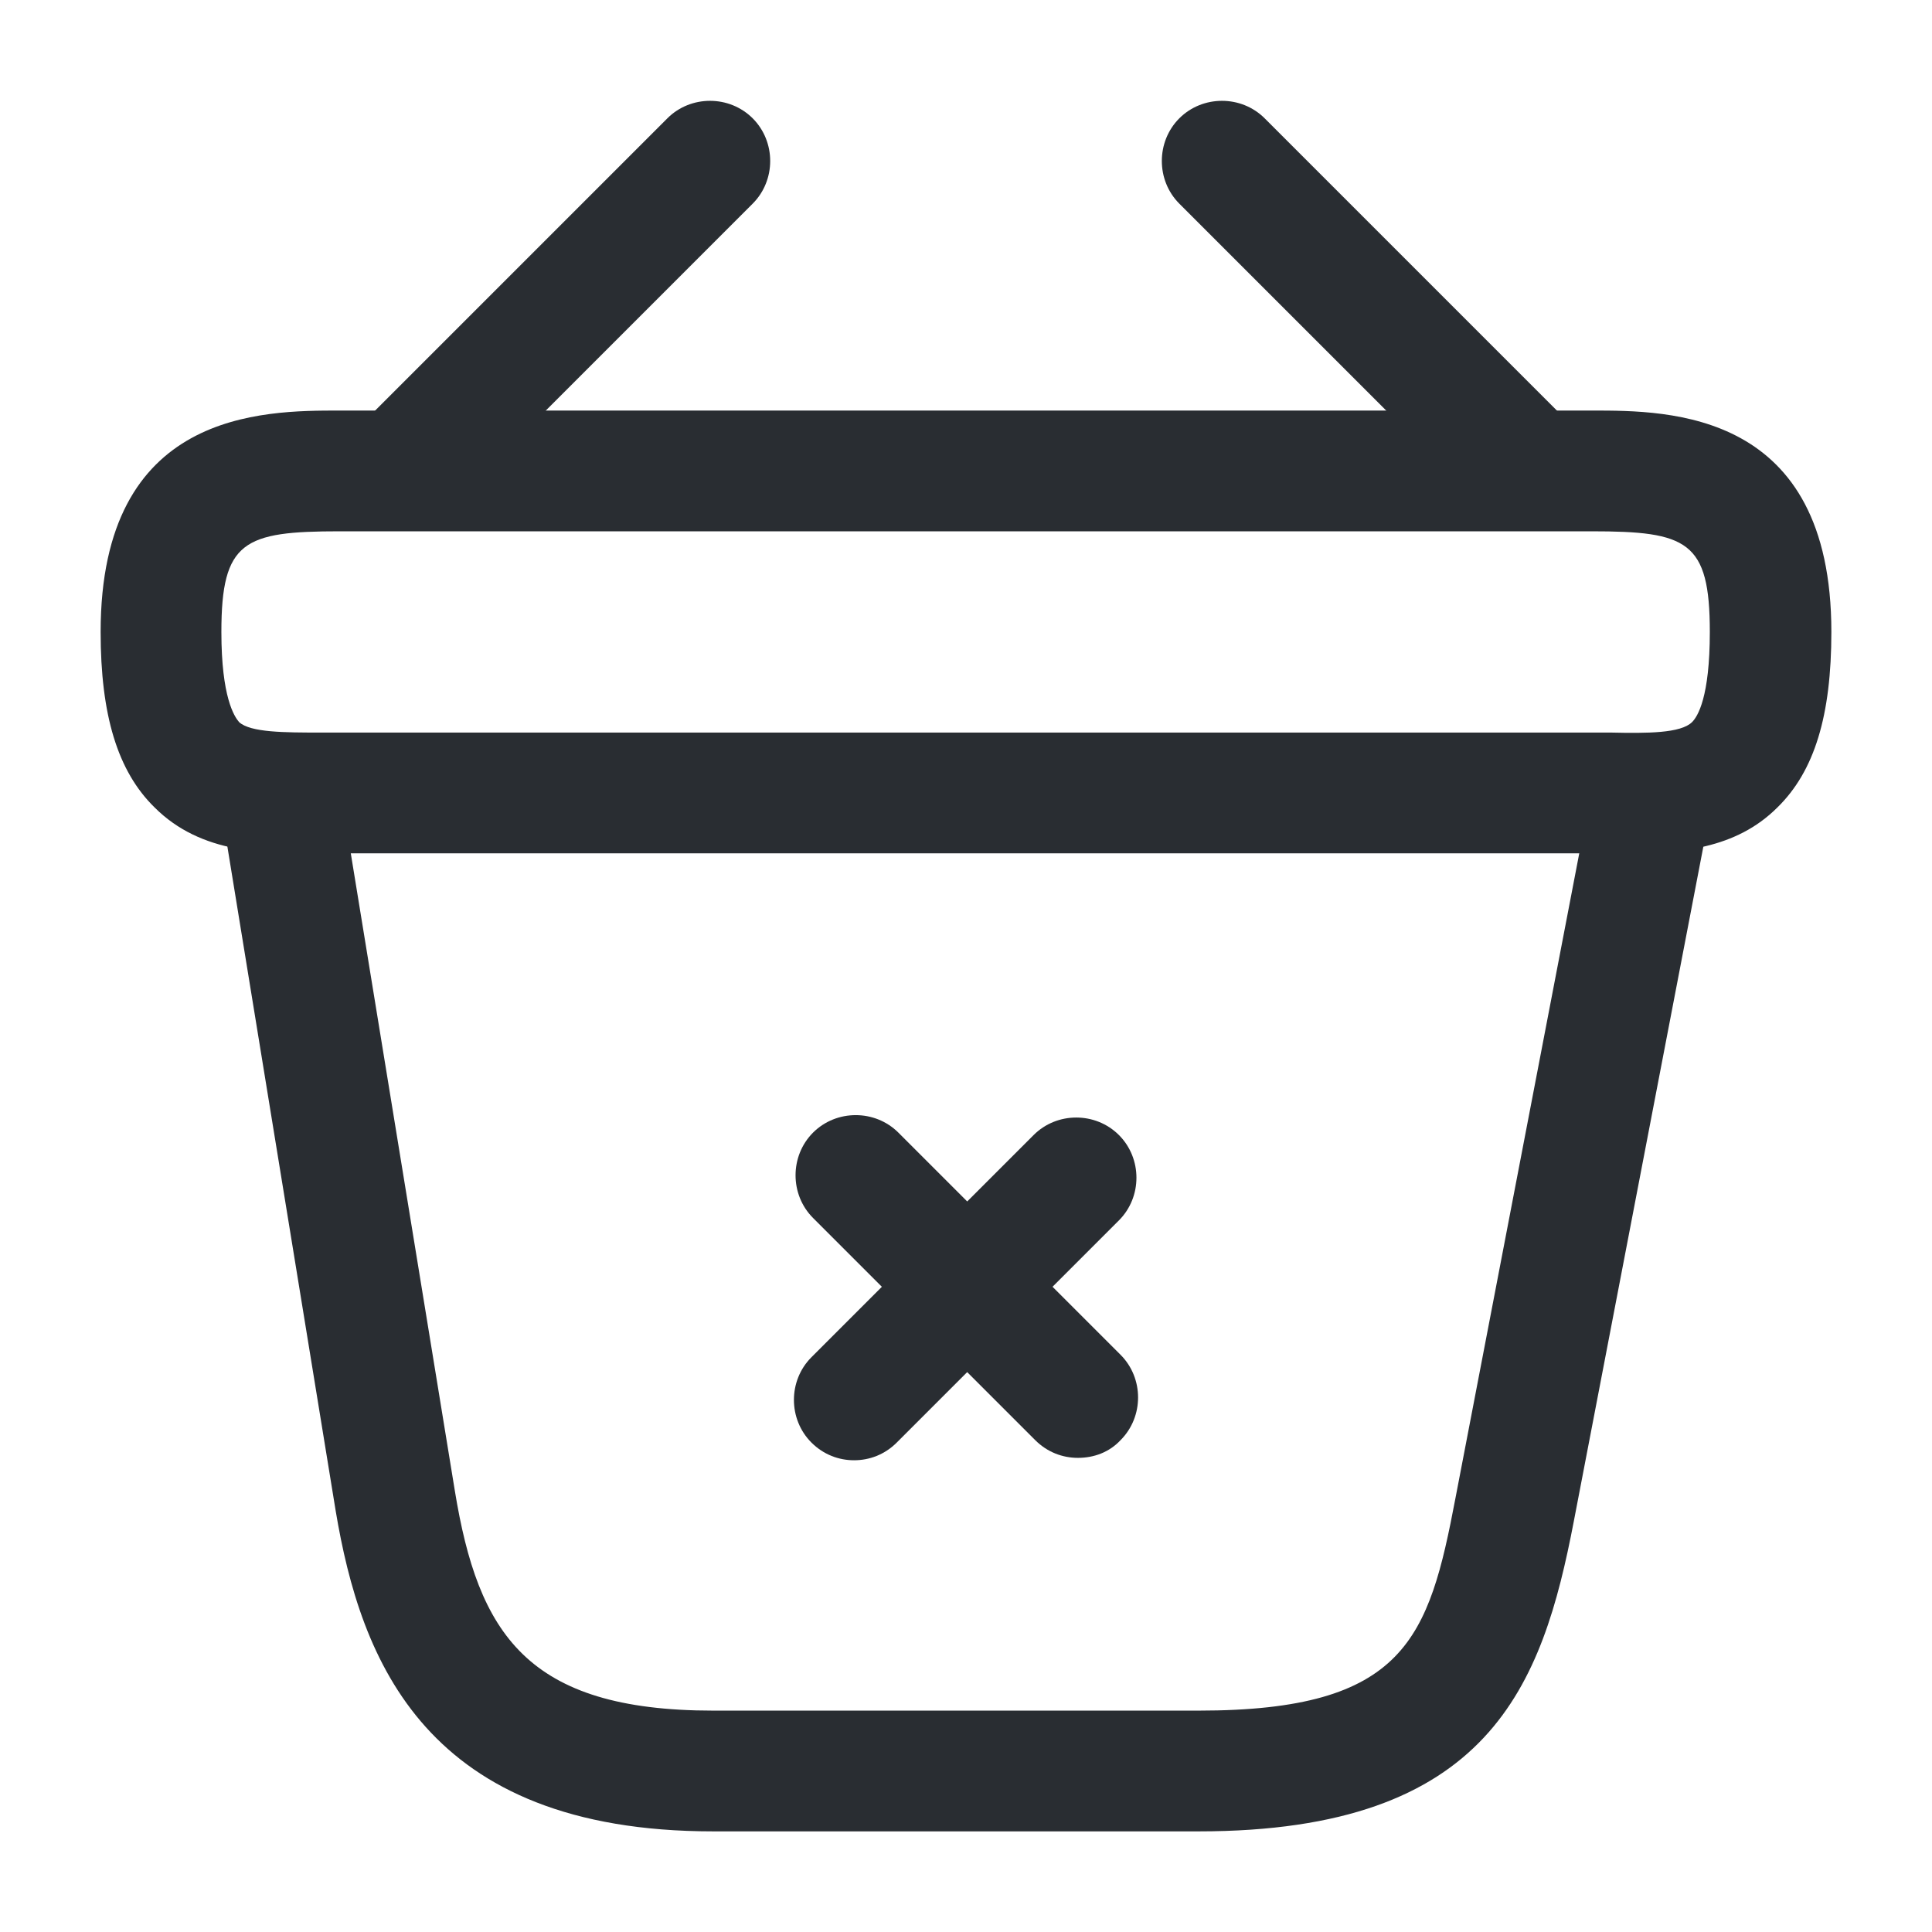
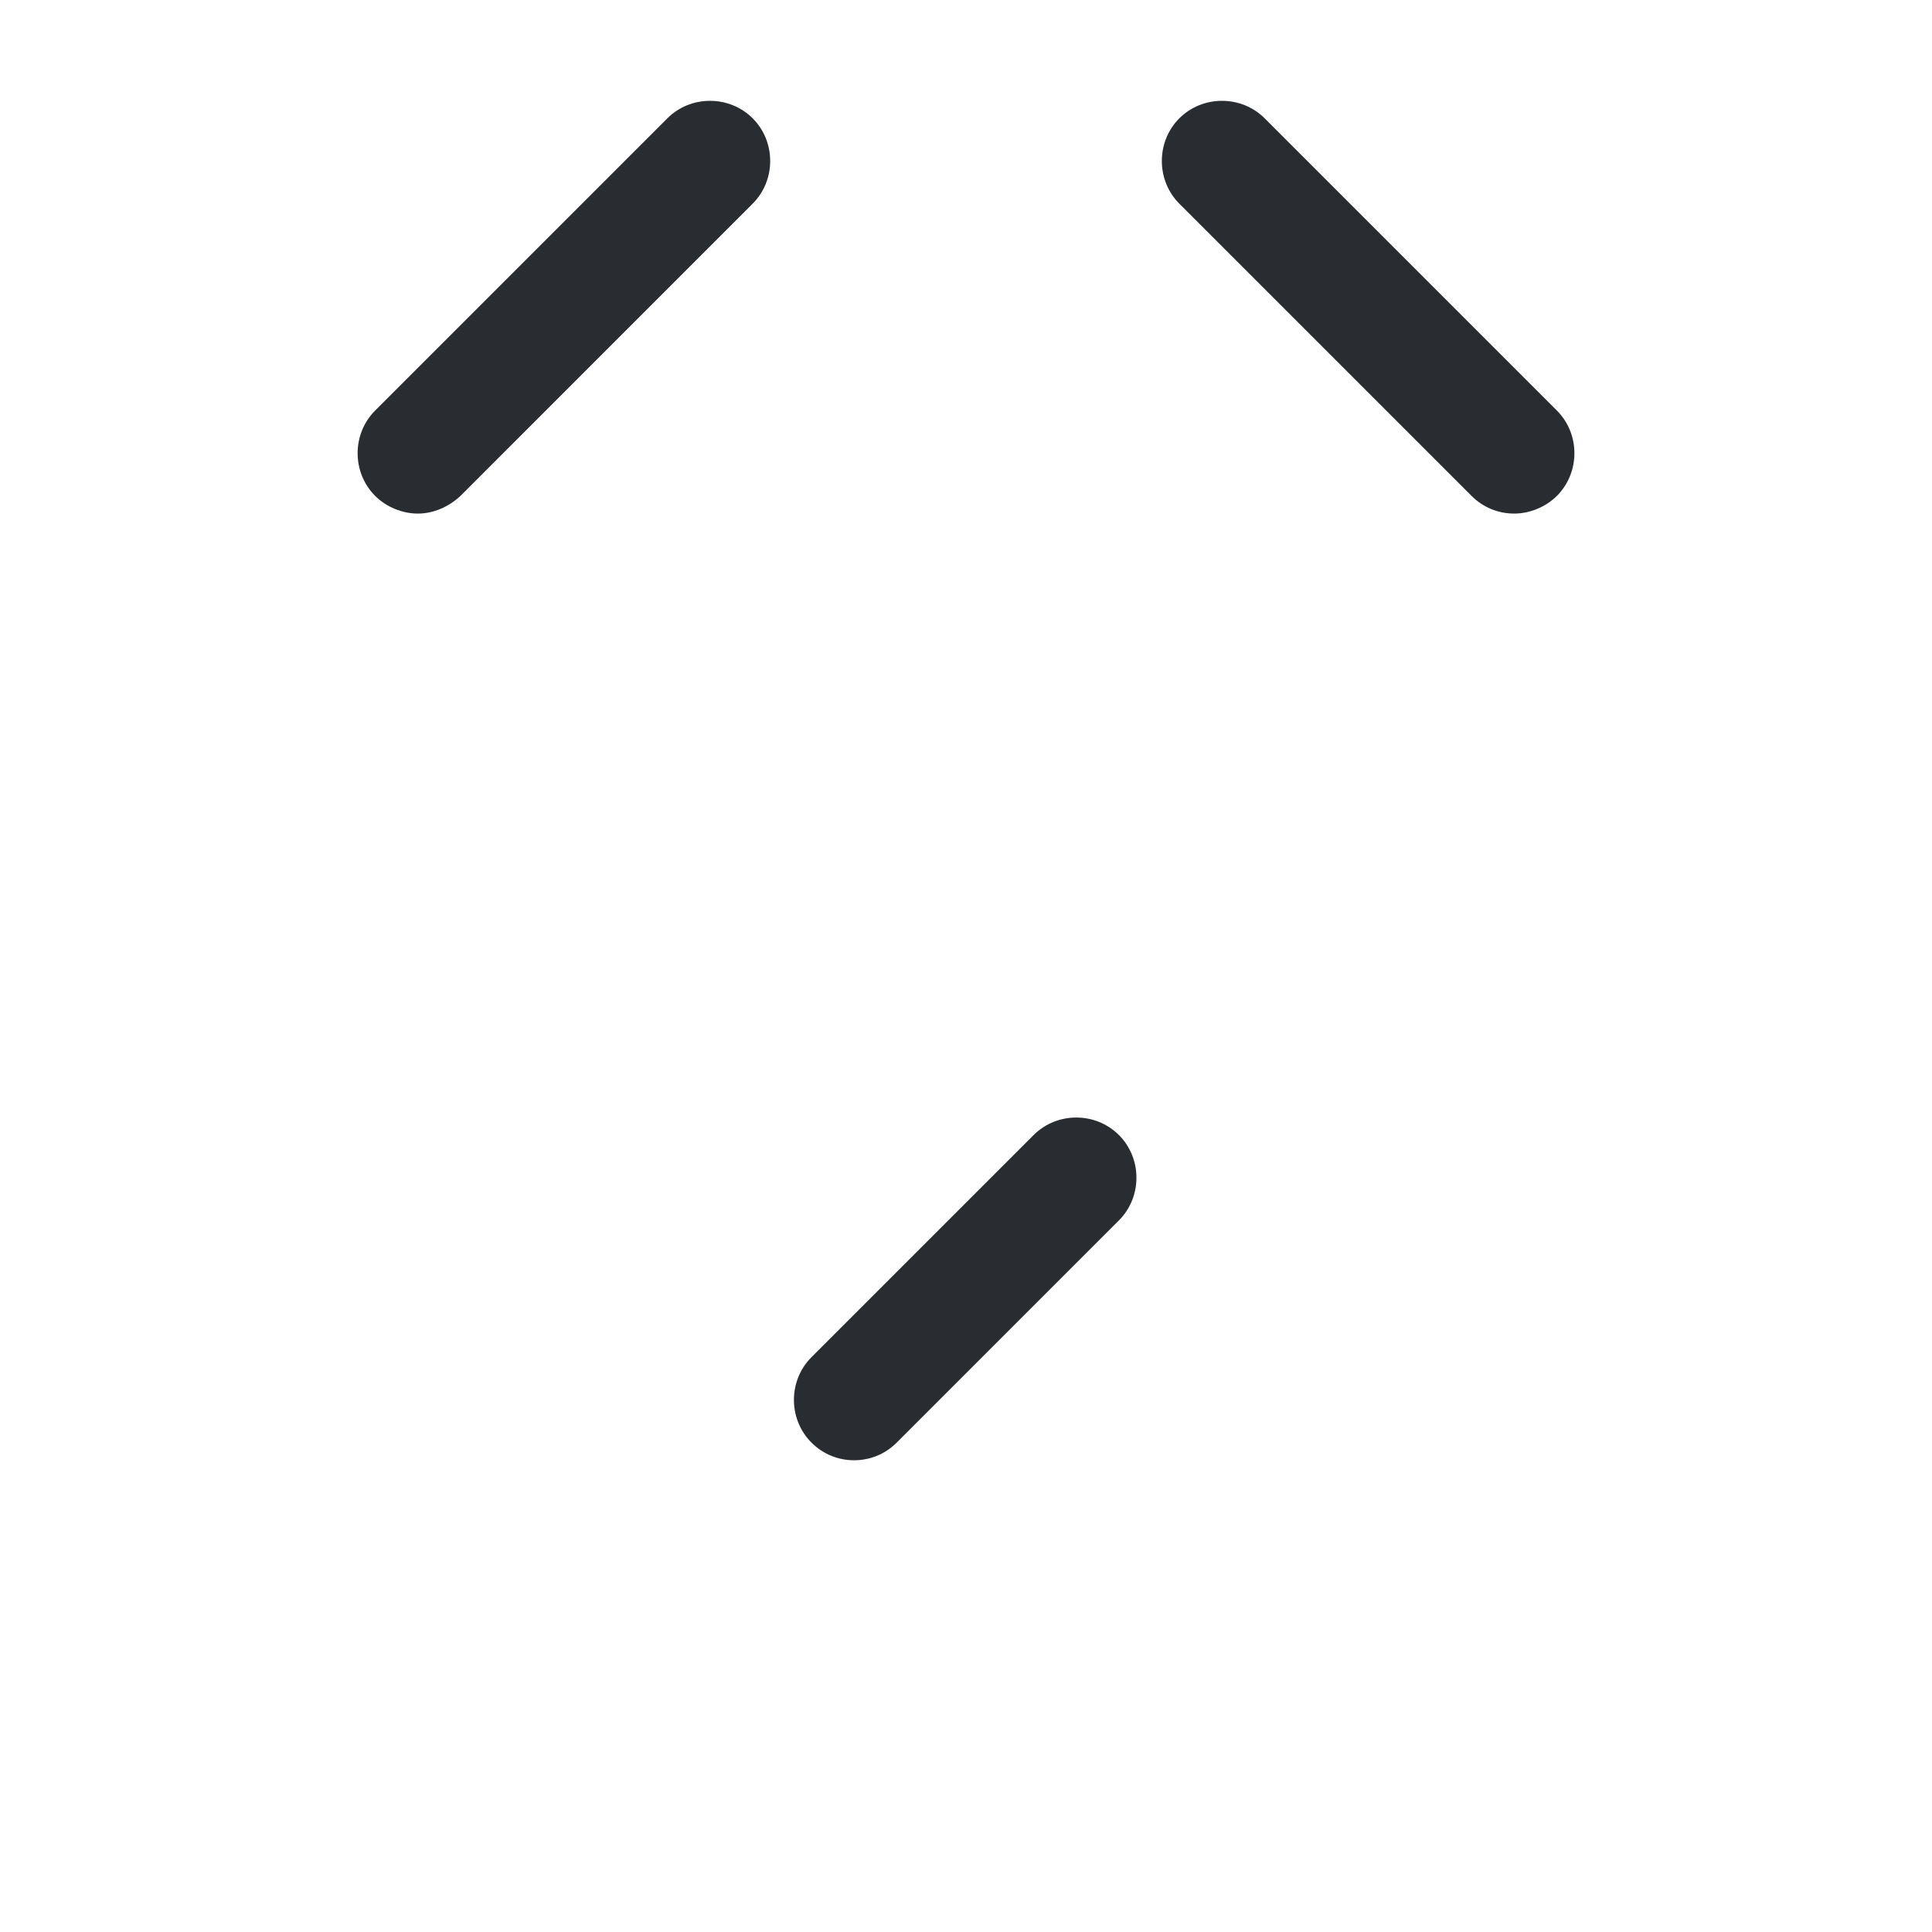
<svg xmlns="http://www.w3.org/2000/svg" width="58" height="58" viewBox="0 0 58 58" fill="none">
-   <path d="M32.359 43.766C31.9 43.766 31.441 43.597 31.078 43.234L24.408 36.564C23.708 35.863 23.708 34.703 24.408 34.002C25.109 33.302 26.269 33.302 26.97 34.002L33.64 40.672C34.341 41.373 34.341 42.533 33.64 43.234C33.302 43.597 32.843 43.766 32.359 43.766Z" fill="#292D32" />
  <path d="M25.64 43.838C25.181 43.838 24.722 43.669 24.36 43.307C23.659 42.606 23.659 41.446 24.36 40.745L31.03 34.075C31.73 33.374 32.89 33.374 33.591 34.075C34.292 34.776 34.292 35.936 33.591 36.637L26.921 43.307C26.559 43.669 26.1 43.838 25.64 43.838Z" fill="#292D32" />
  <path d="M12.543 15.418C12.084 15.418 11.6 15.225 11.262 14.887C10.561 14.186 10.561 13.026 11.262 12.325L20.035 3.552C20.735 2.852 21.895 2.852 22.596 3.552C23.297 4.253 23.297 5.413 22.596 6.114L13.824 14.887C13.461 15.225 13.002 15.418 12.543 15.418Z" fill="#292D32" />
  <path d="M45.458 15.418C44.999 15.418 44.539 15.249 44.177 14.887L35.404 6.114C34.704 5.413 34.704 4.253 35.404 3.552C36.105 2.852 37.265 2.852 37.966 3.552L46.739 12.325C47.44 13.026 47.44 14.186 46.739 14.887C46.4 15.225 45.917 15.418 45.458 15.418Z" fill="#292D32" />
-   <path d="M48.84 25.617C48.671 25.617 48.502 25.617 48.333 25.617H47.777H9.666C7.975 25.641 6.041 25.641 4.64 24.239C3.528 23.152 3.021 21.46 3.021 18.971C3.021 12.325 7.878 12.325 10.198 12.325H47.801C50.121 12.325 54.979 12.325 54.979 18.971C54.979 21.484 54.471 23.152 53.36 24.239C52.103 25.496 50.411 25.617 48.84 25.617ZM10.198 21.992H48.357C49.445 22.016 50.46 22.016 50.798 21.677C50.967 21.508 51.33 20.928 51.33 18.971C51.33 16.24 50.653 15.95 47.777 15.95H10.198C7.322 15.95 6.646 16.24 6.646 18.971C6.646 20.928 7.032 21.508 7.177 21.677C7.516 21.992 8.555 21.992 9.618 21.992H10.198Z" fill="#292D32" />
-   <path d="M35.985 54.979H21.412C12.761 54.979 10.827 49.832 10.078 45.361L6.67 24.457C6.501 23.466 7.178 22.547 8.169 22.378C9.16 22.209 10.078 22.886 10.247 23.877L13.655 44.757C14.355 49.034 15.806 51.354 21.412 51.354H35.985C42.196 51.354 42.896 49.179 43.694 44.974L47.754 23.828C47.947 22.837 48.89 22.185 49.88 22.402C50.871 22.596 51.5 23.538 51.306 24.529L47.246 45.675C46.304 50.581 44.733 54.979 35.985 54.979Z" fill="#292D32" />
</svg>